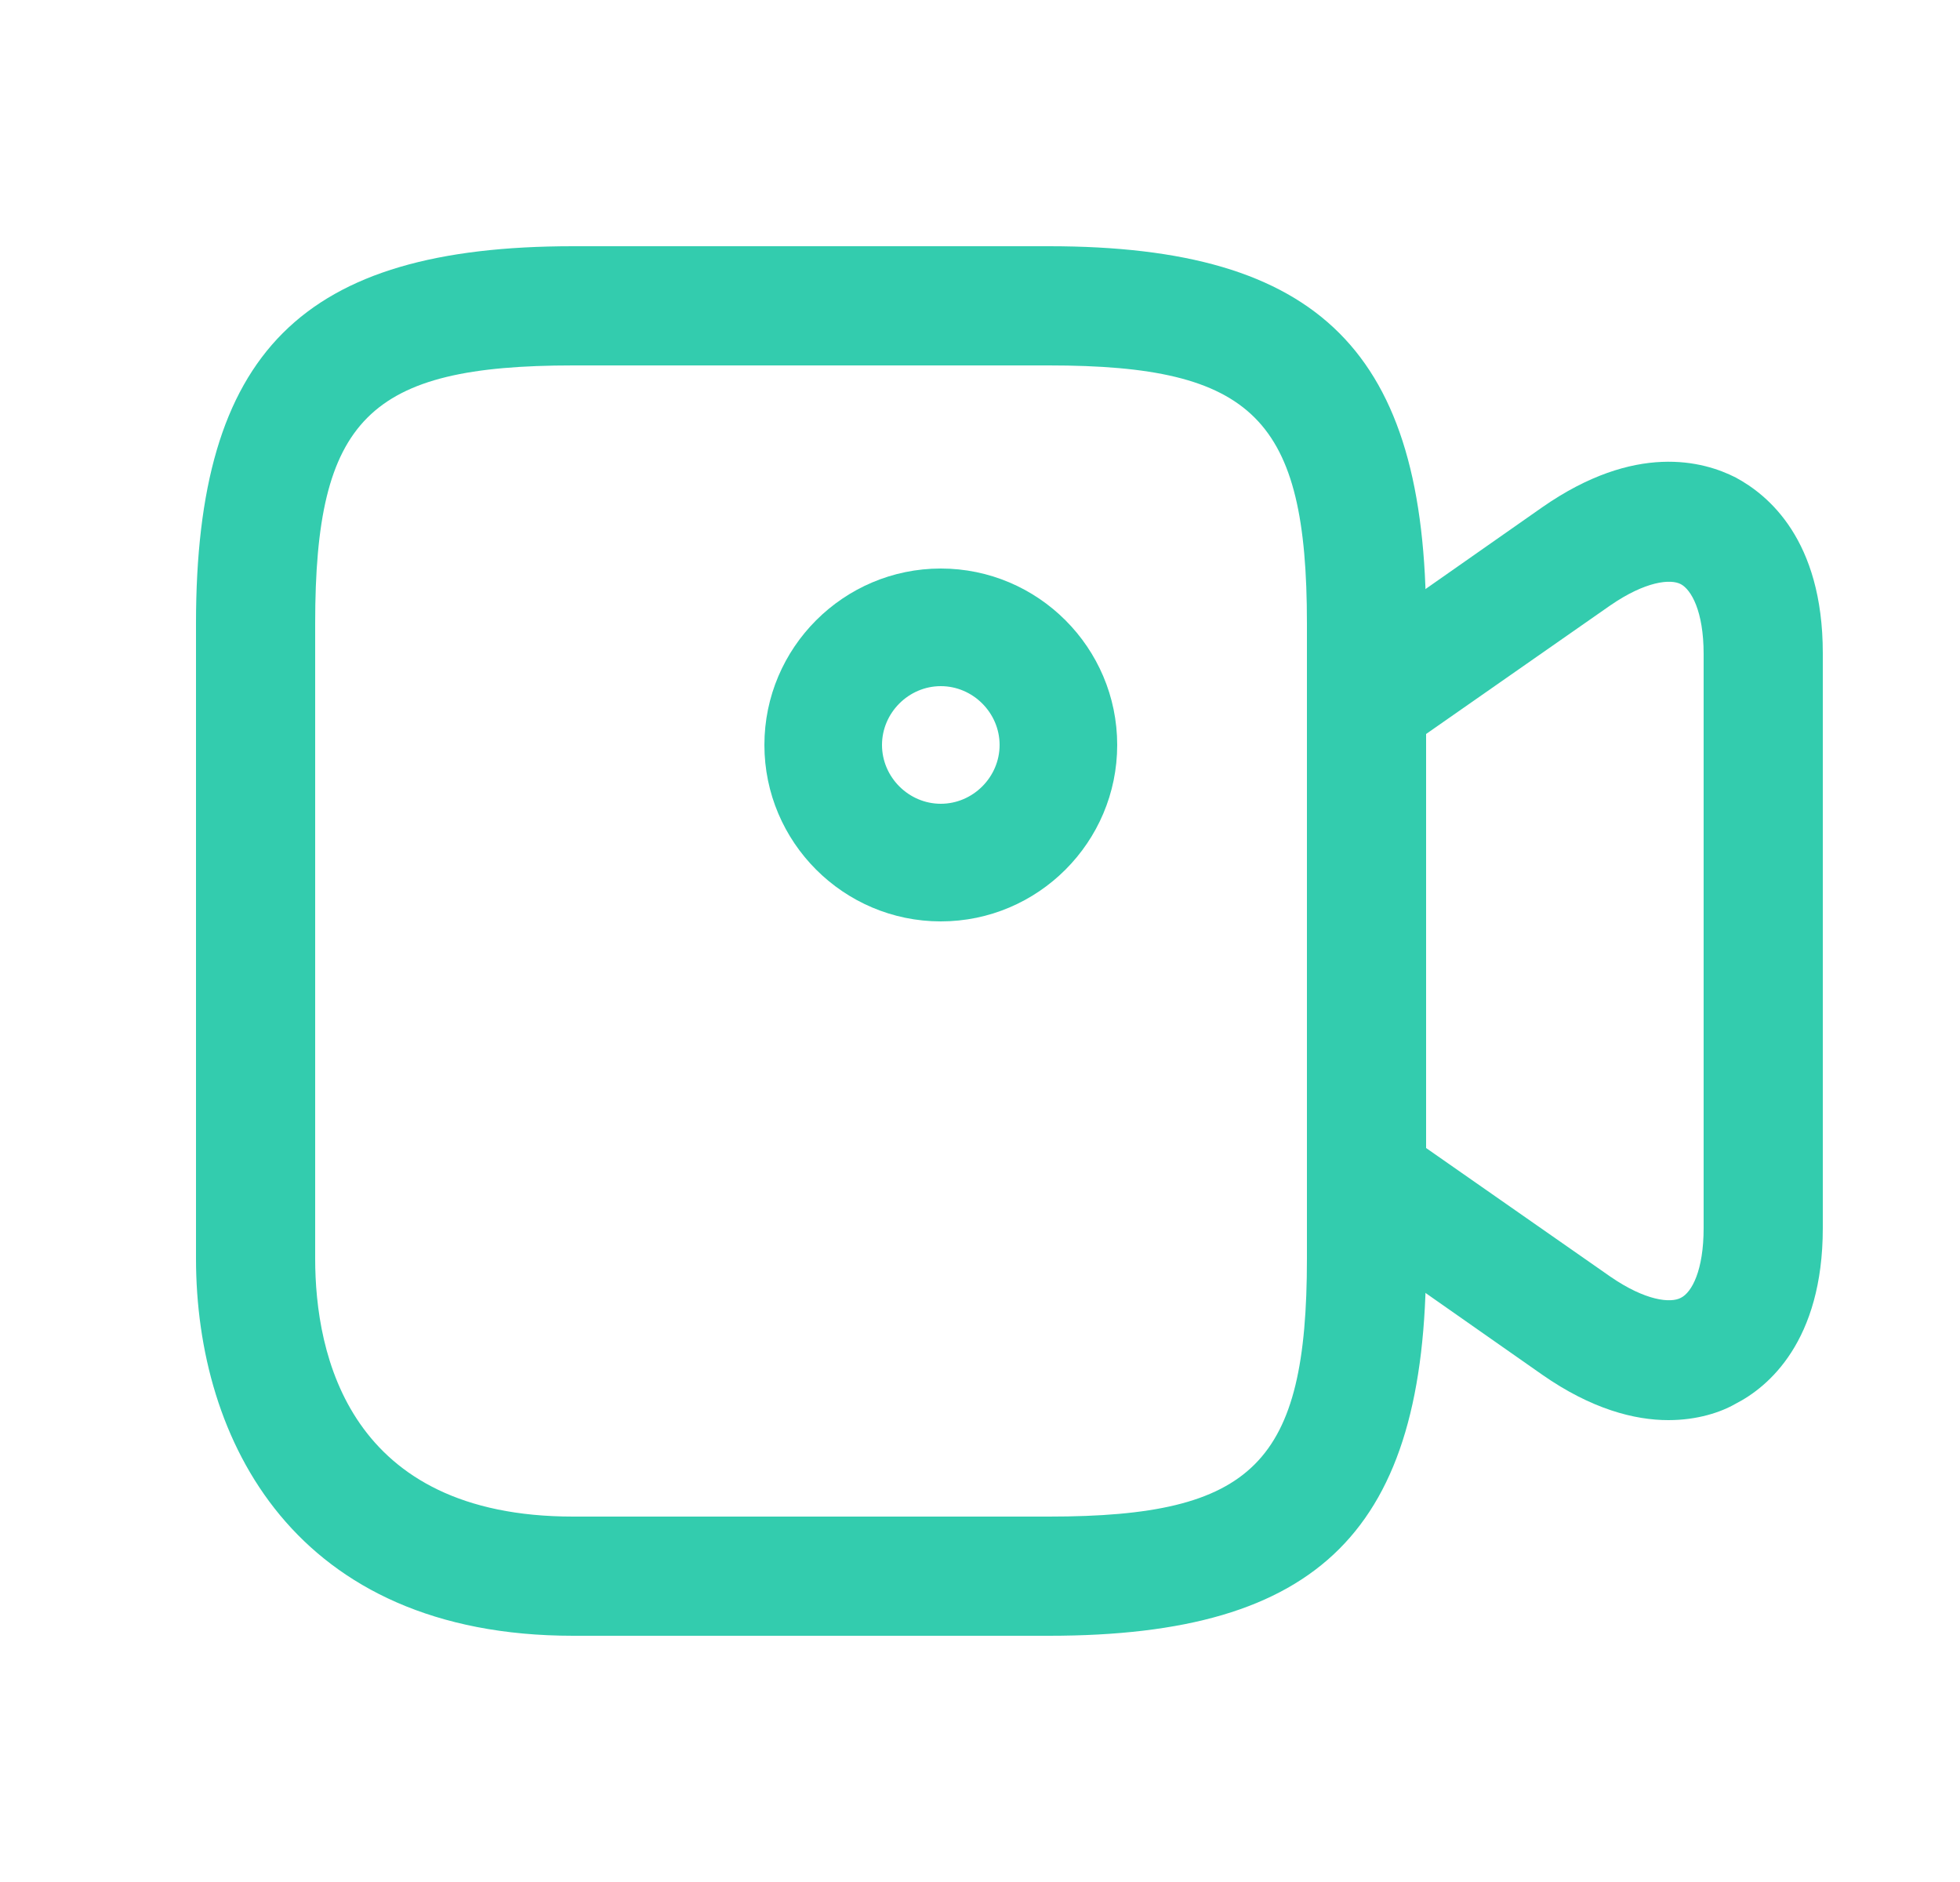
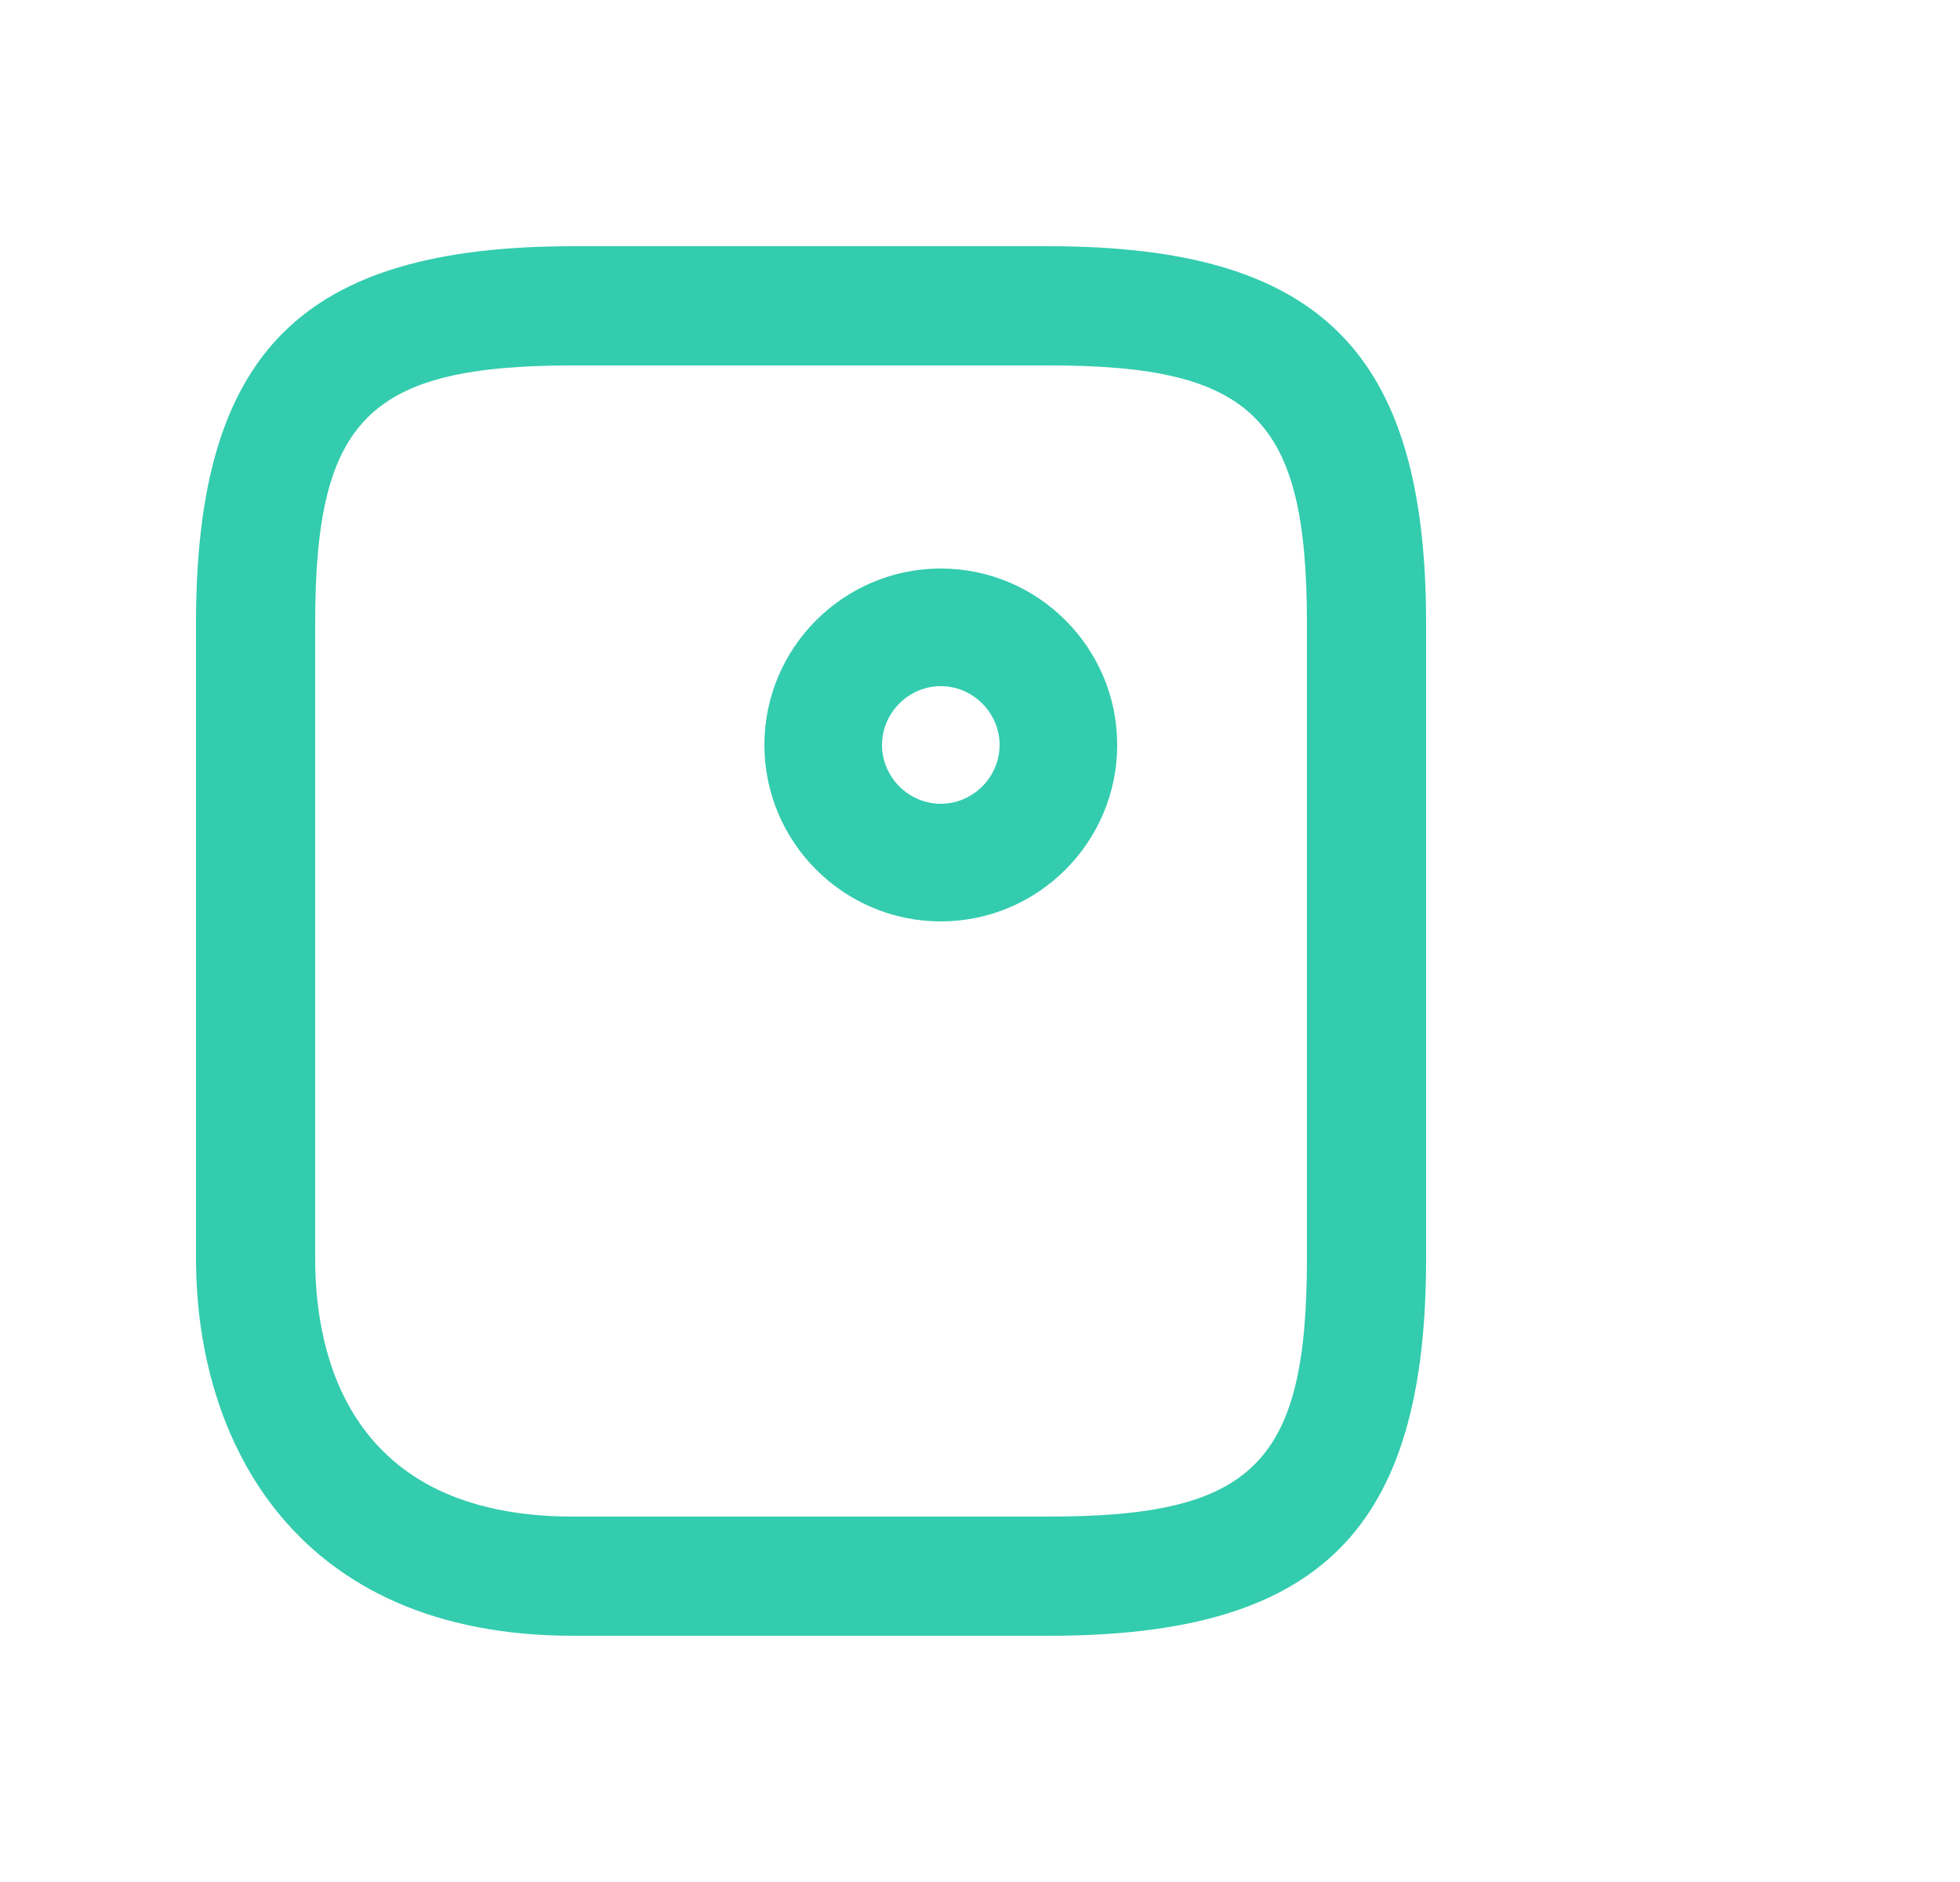
<svg xmlns="http://www.w3.org/2000/svg" width="25" height="24" viewBox="0 0 25 24" fill="none">
  <path d="M13.38 20.86H7.31C3.76 20.86 2.5 18.37 2.5 16.05V7.95C2.5 4.49 3.85 3.14 7.31 3.14H13.38C16.84 3.14 18.19 4.49 18.19 7.95V16.05C18.19 19.51 16.84 20.86 13.38 20.86ZM7.31 4.66C4.7 4.66 4.02 5.34 4.02 7.95V16.05C4.02 17.28 4.45 19.34 7.31 19.34H13.38C15.99 19.34 16.67 18.66 16.67 16.05V7.95C16.67 5.34 15.99 4.66 13.38 4.66H7.31Z" fill="#33CCAE" />
-   <path d="M21.28 18.11C20.85 18.11 20.3 17.97 19.67 17.53L17 15.66C16.8 15.52 16.68 15.29 16.68 15.04V8.96C16.68 8.71 16.8 8.48 17 8.34L19.67 6.47C20.86 5.64 21.73 5.88 22.14 6.09C22.55 6.31 23.25 6.88 23.25 8.33V15.66C23.25 17.11 22.55 17.69 22.14 17.9C21.95 18.01 21.65 18.11 21.28 18.11ZM18.19 14.64L20.54 16.28C20.99 16.59 21.31 16.62 21.44 16.55C21.58 16.48 21.73 16.2 21.73 15.66V8.34C21.73 7.79 21.57 7.52 21.44 7.45C21.31 7.38 20.99 7.41 20.54 7.72L18.19 9.36V14.64Z" fill="#33CCAE" />
  <path d="M12 11.75C10.76 11.75 9.75 10.74 9.75 9.5C9.75 8.26 10.76 7.25 12 7.25C13.24 7.25 14.25 8.26 14.25 9.5C14.25 10.74 13.24 11.75 12 11.75ZM12 8.75C11.59 8.75 11.25 9.09 11.25 9.5C11.25 9.91 11.59 10.25 12 10.25C12.41 10.25 12.75 9.91 12.75 9.5C12.75 9.09 12.41 8.75 12 8.75Z" fill="#33CCAE" />
</svg>